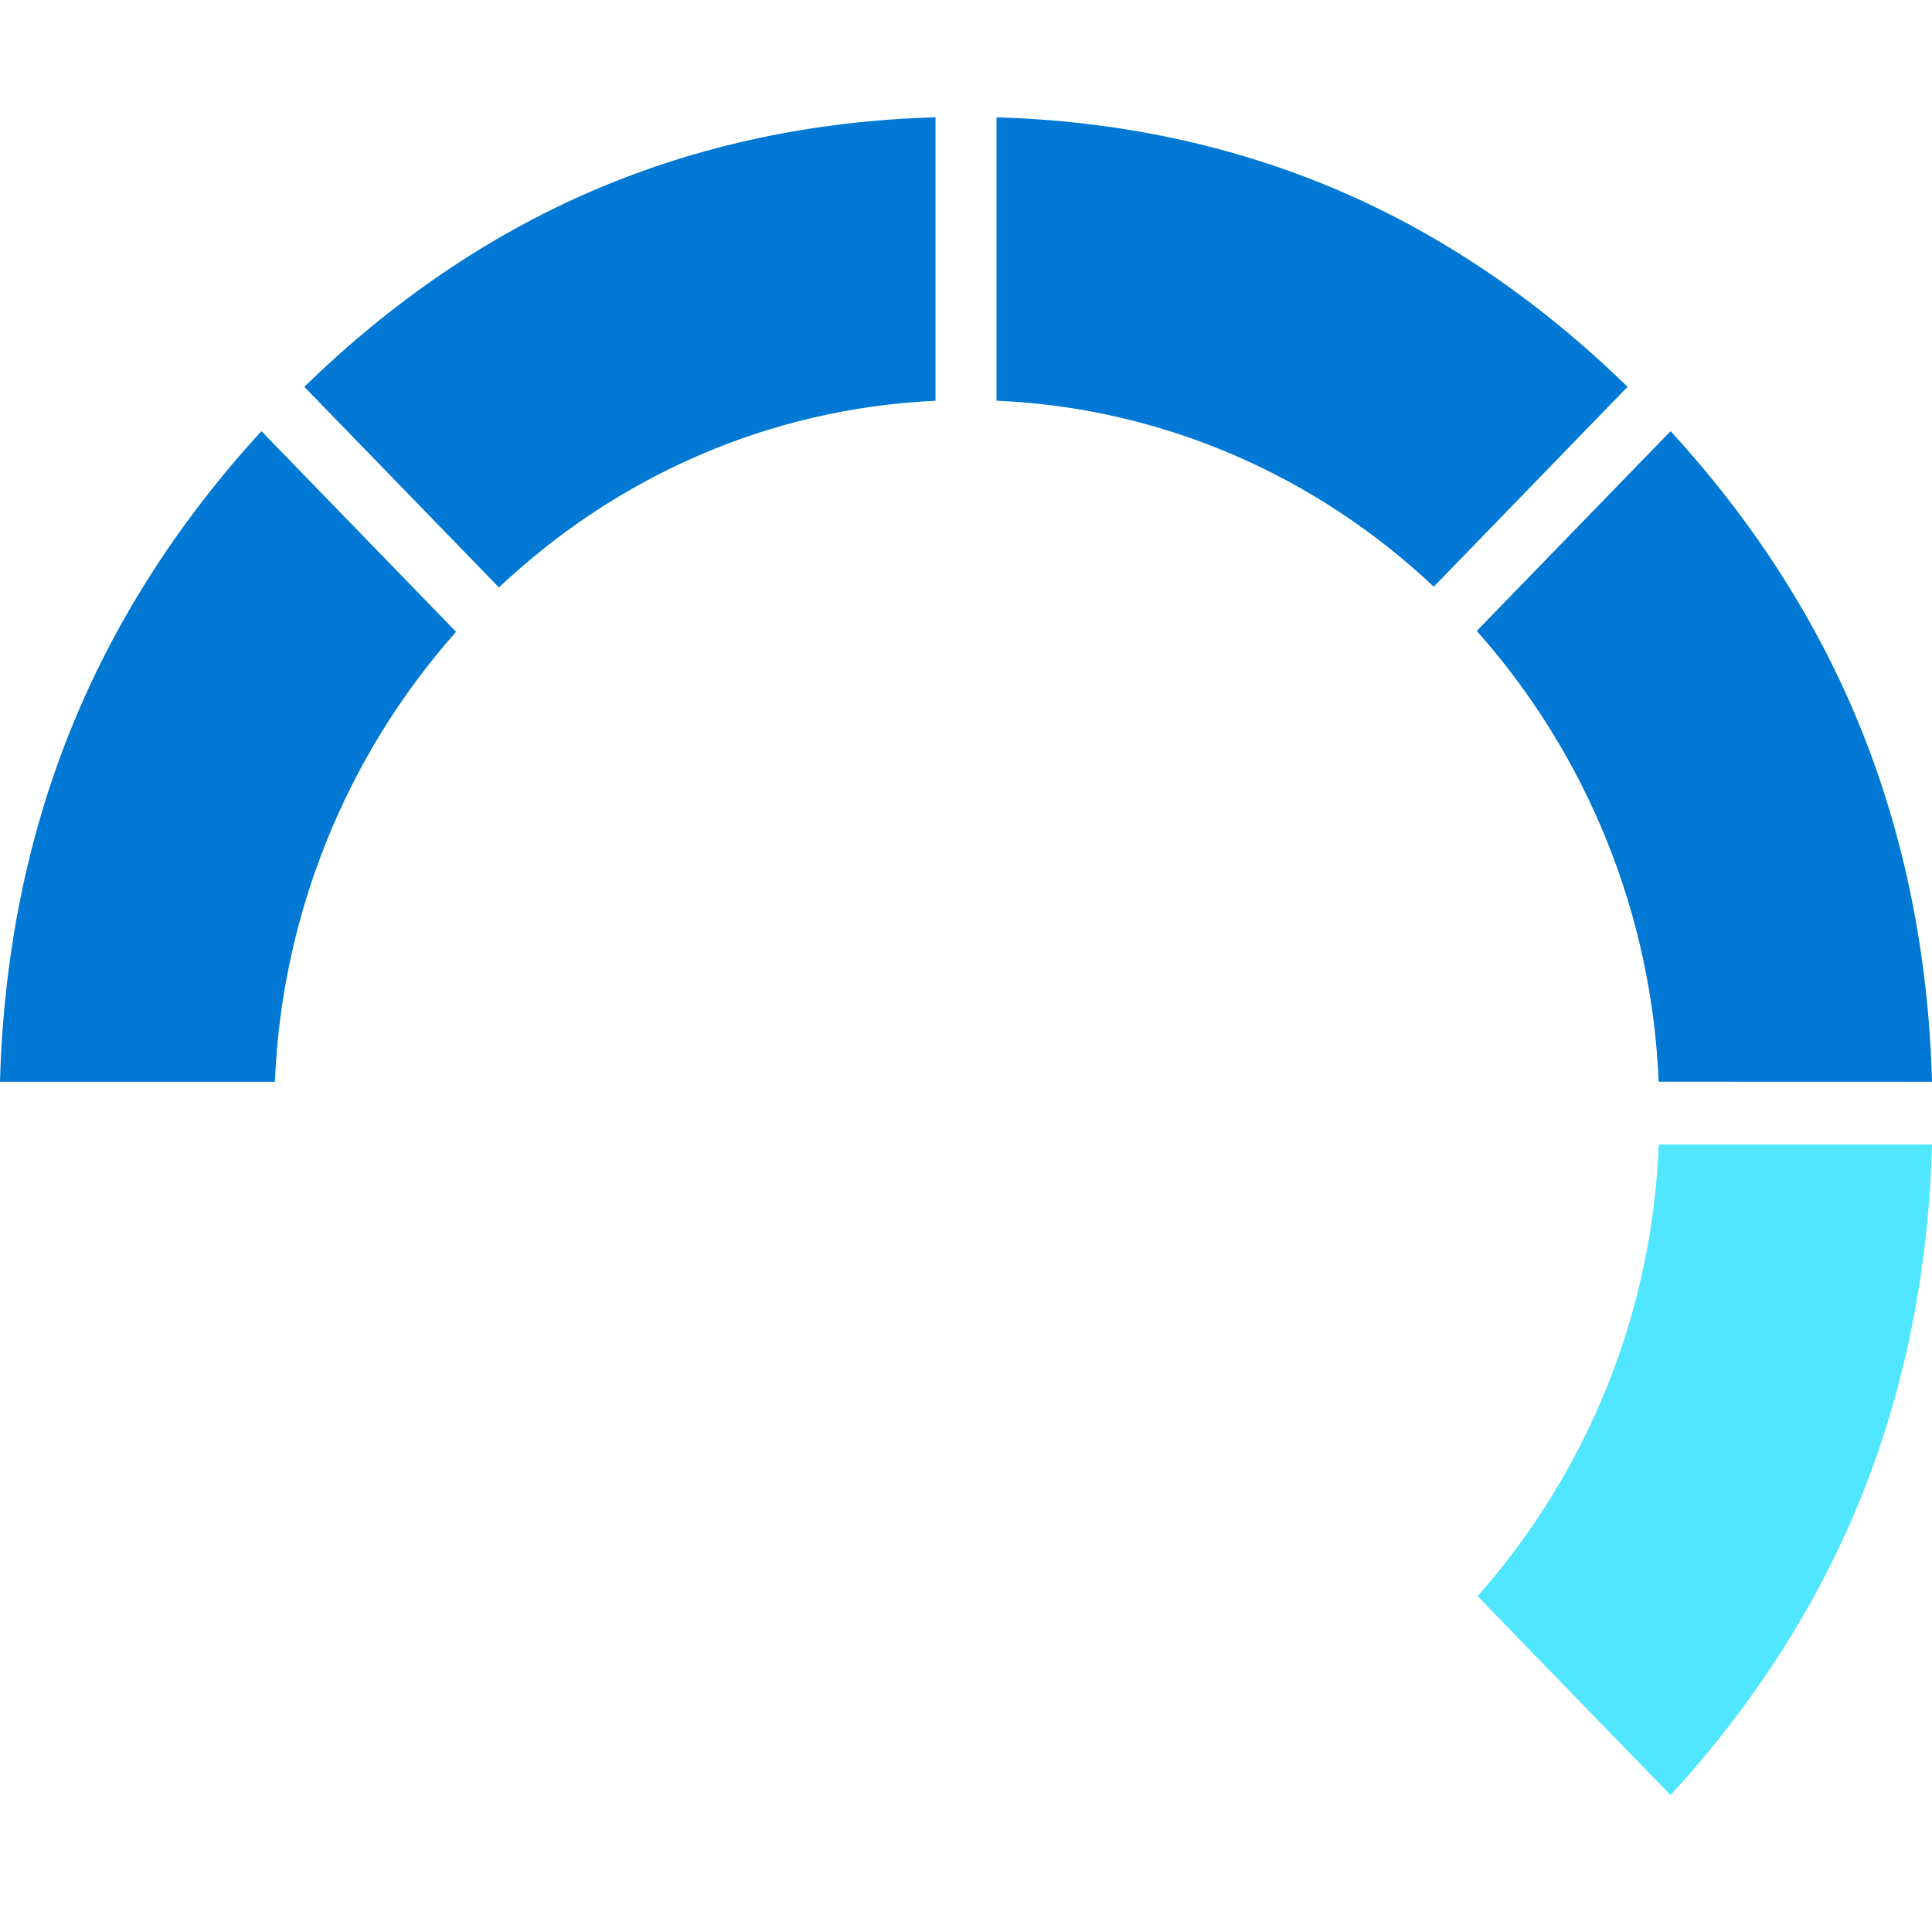
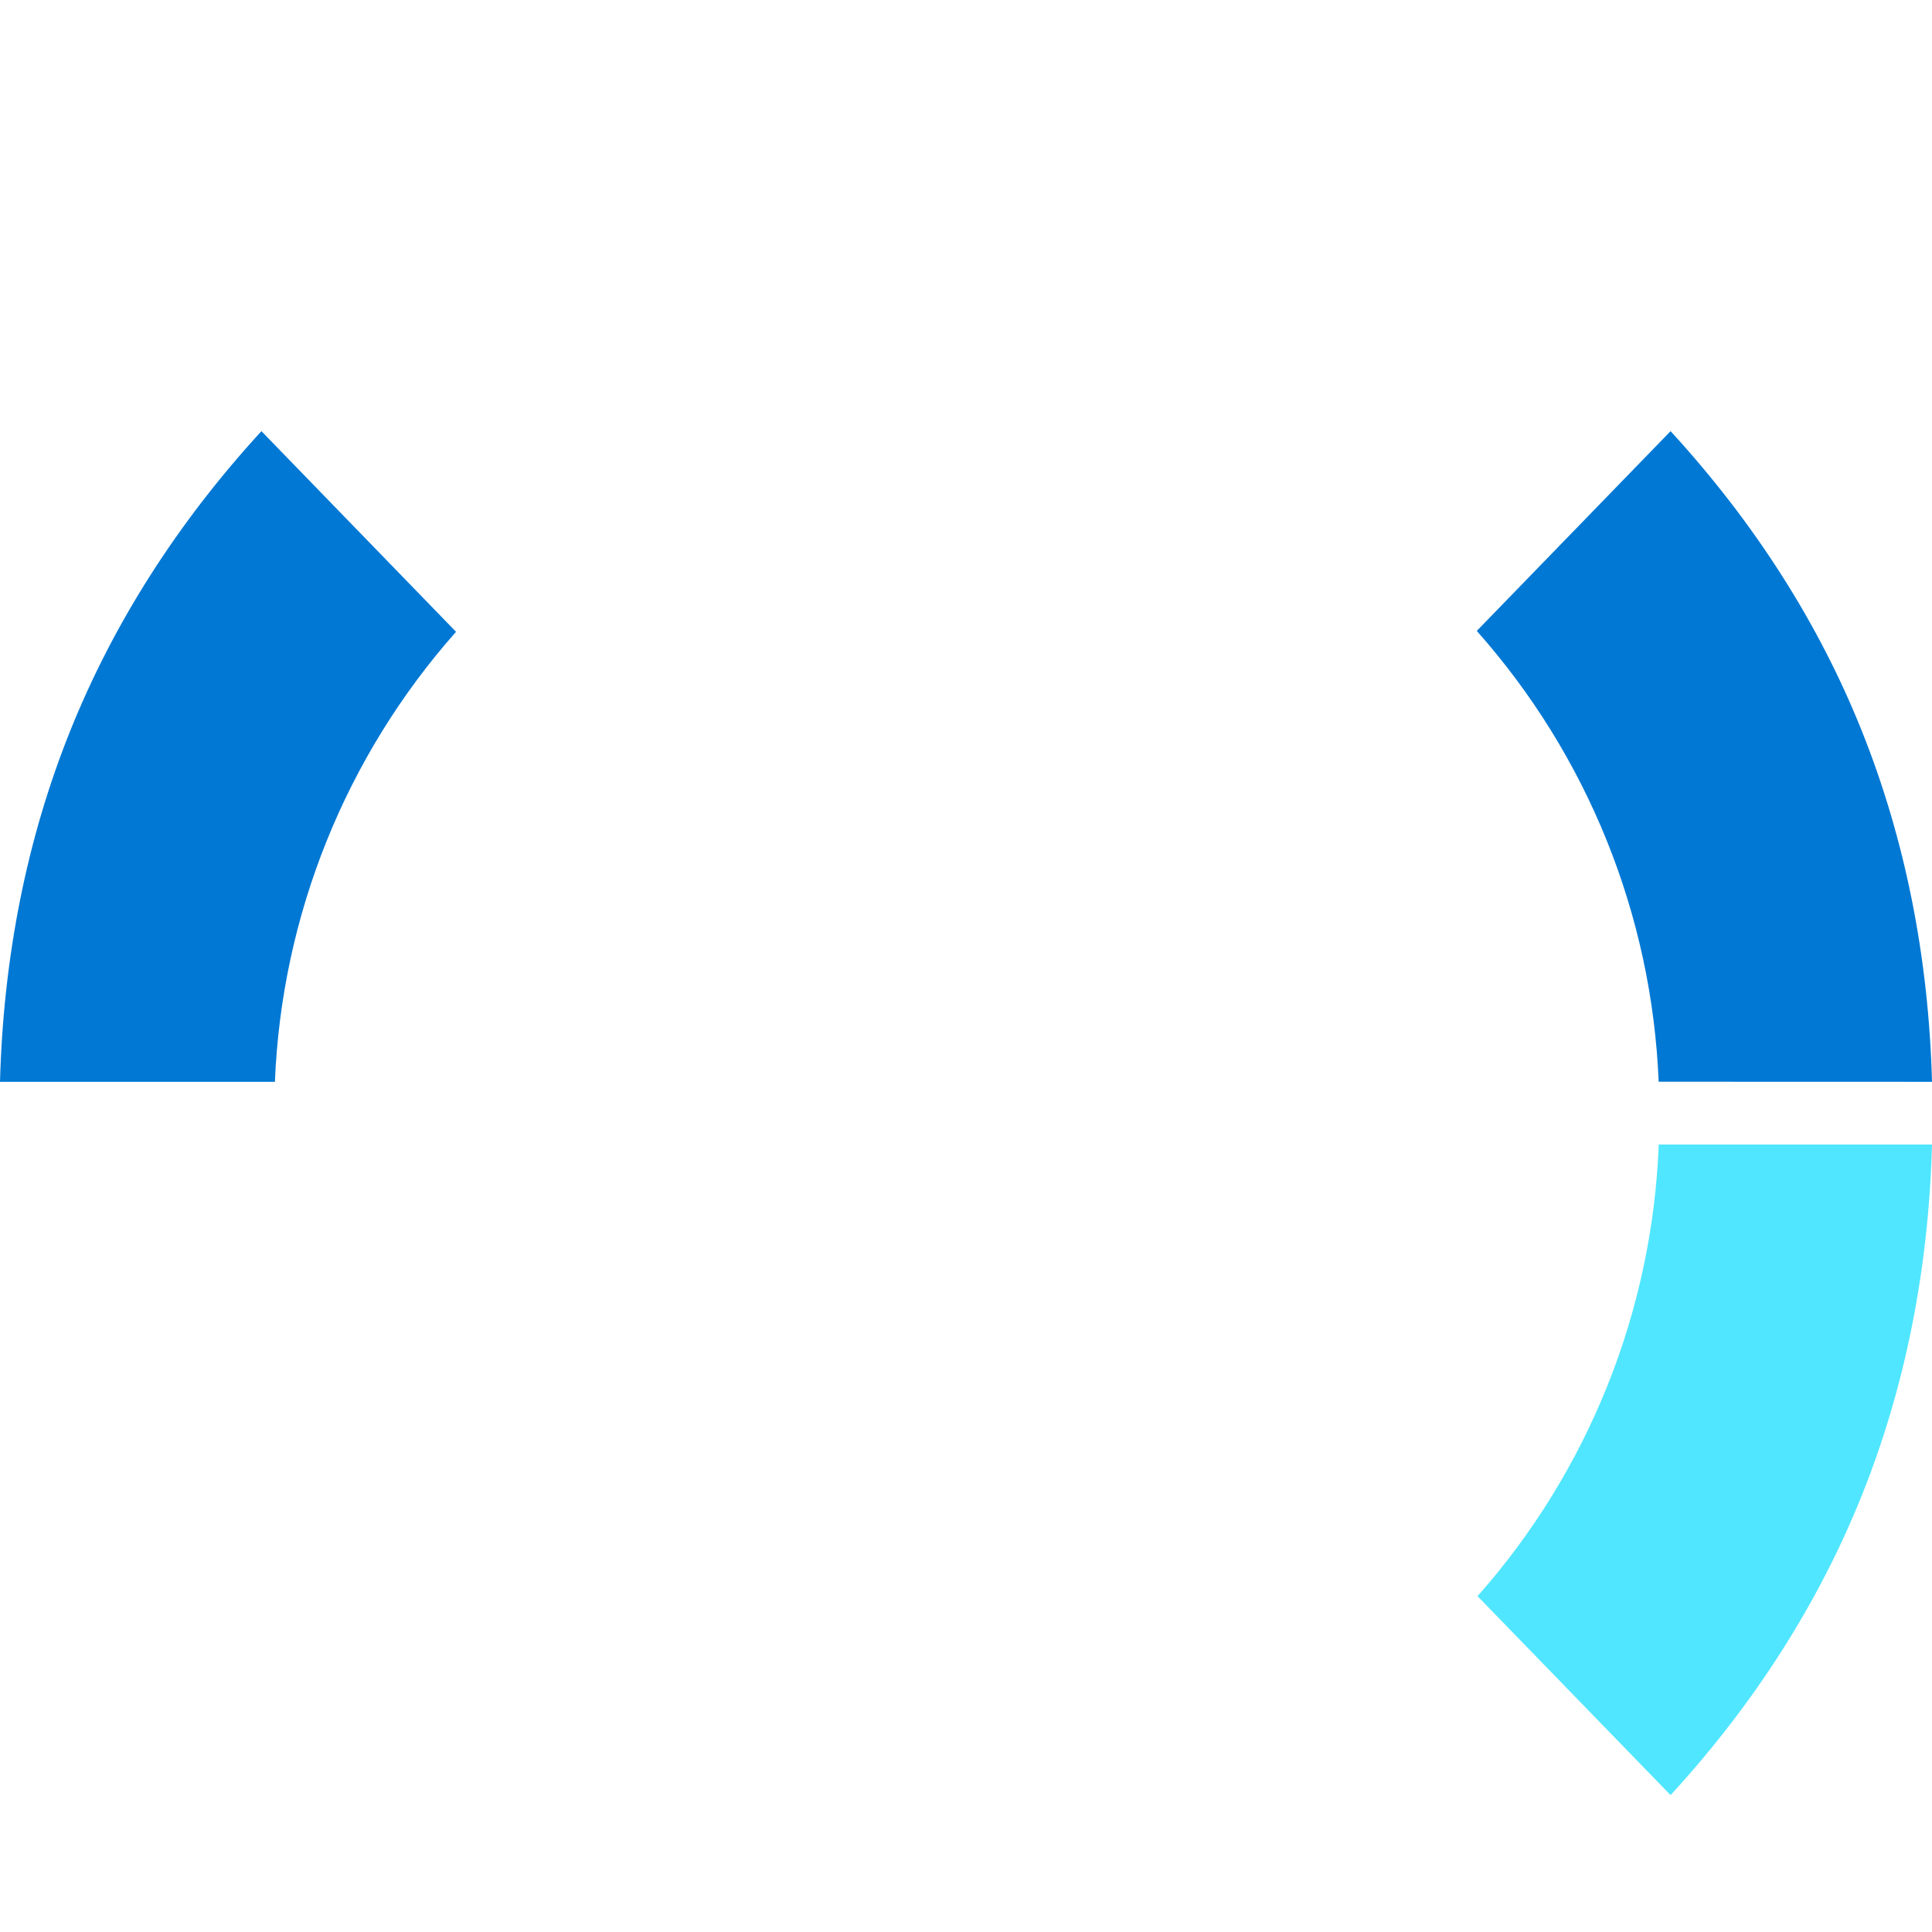
<svg xmlns="http://www.w3.org/2000/svg" data-slug-id="blue-dial-partial" viewBox="0 0 48 48">
-   <path d="M23.242 2.915C20.22 2.999 17.377 3.606 14.779 4.715C12.181 5.824 9.756 7.469 7.561 9.611L12.396 14.595C15.28 11.871 19.068 10.147 23.242 9.957V2.915Z" fill="#0078D4" />
  <path d="M6.495 10.712C4.418 12.976 2.821 15.477 1.746 18.154C0.67 20.831 0.084 23.762 0 26.877H6.83C6.997 22.743 8.586 18.794 11.33 15.697L6.495 10.712Z" fill="#0078D4" />
  <path d="M41.505 44.599C43.582 42.337 45.179 39.836 46.254 37.158C47.33 34.48 47.916 31.55 48 28.435H41.211C41.052 32.583 39.462 36.548 36.709 39.656L41.505 44.599Z" fill="#50E6FF" />
  <path d="M48 26.877C47.916 23.761 47.326 20.831 46.254 18.154C45.182 15.477 43.582 12.976 41.505 10.712L36.69 15.675C39.445 18.775 41.041 22.733 41.209 26.875L48 26.877Z" fill="#0078D4" />
-   <path d="M40.436 9.611C38.241 7.469 35.816 5.821 33.218 4.715C30.62 3.608 27.777 3.002 24.758 2.915V9.955C28.938 10.136 32.733 11.854 35.621 14.576L40.436 9.611Z" fill="#0078D4" />
</svg>